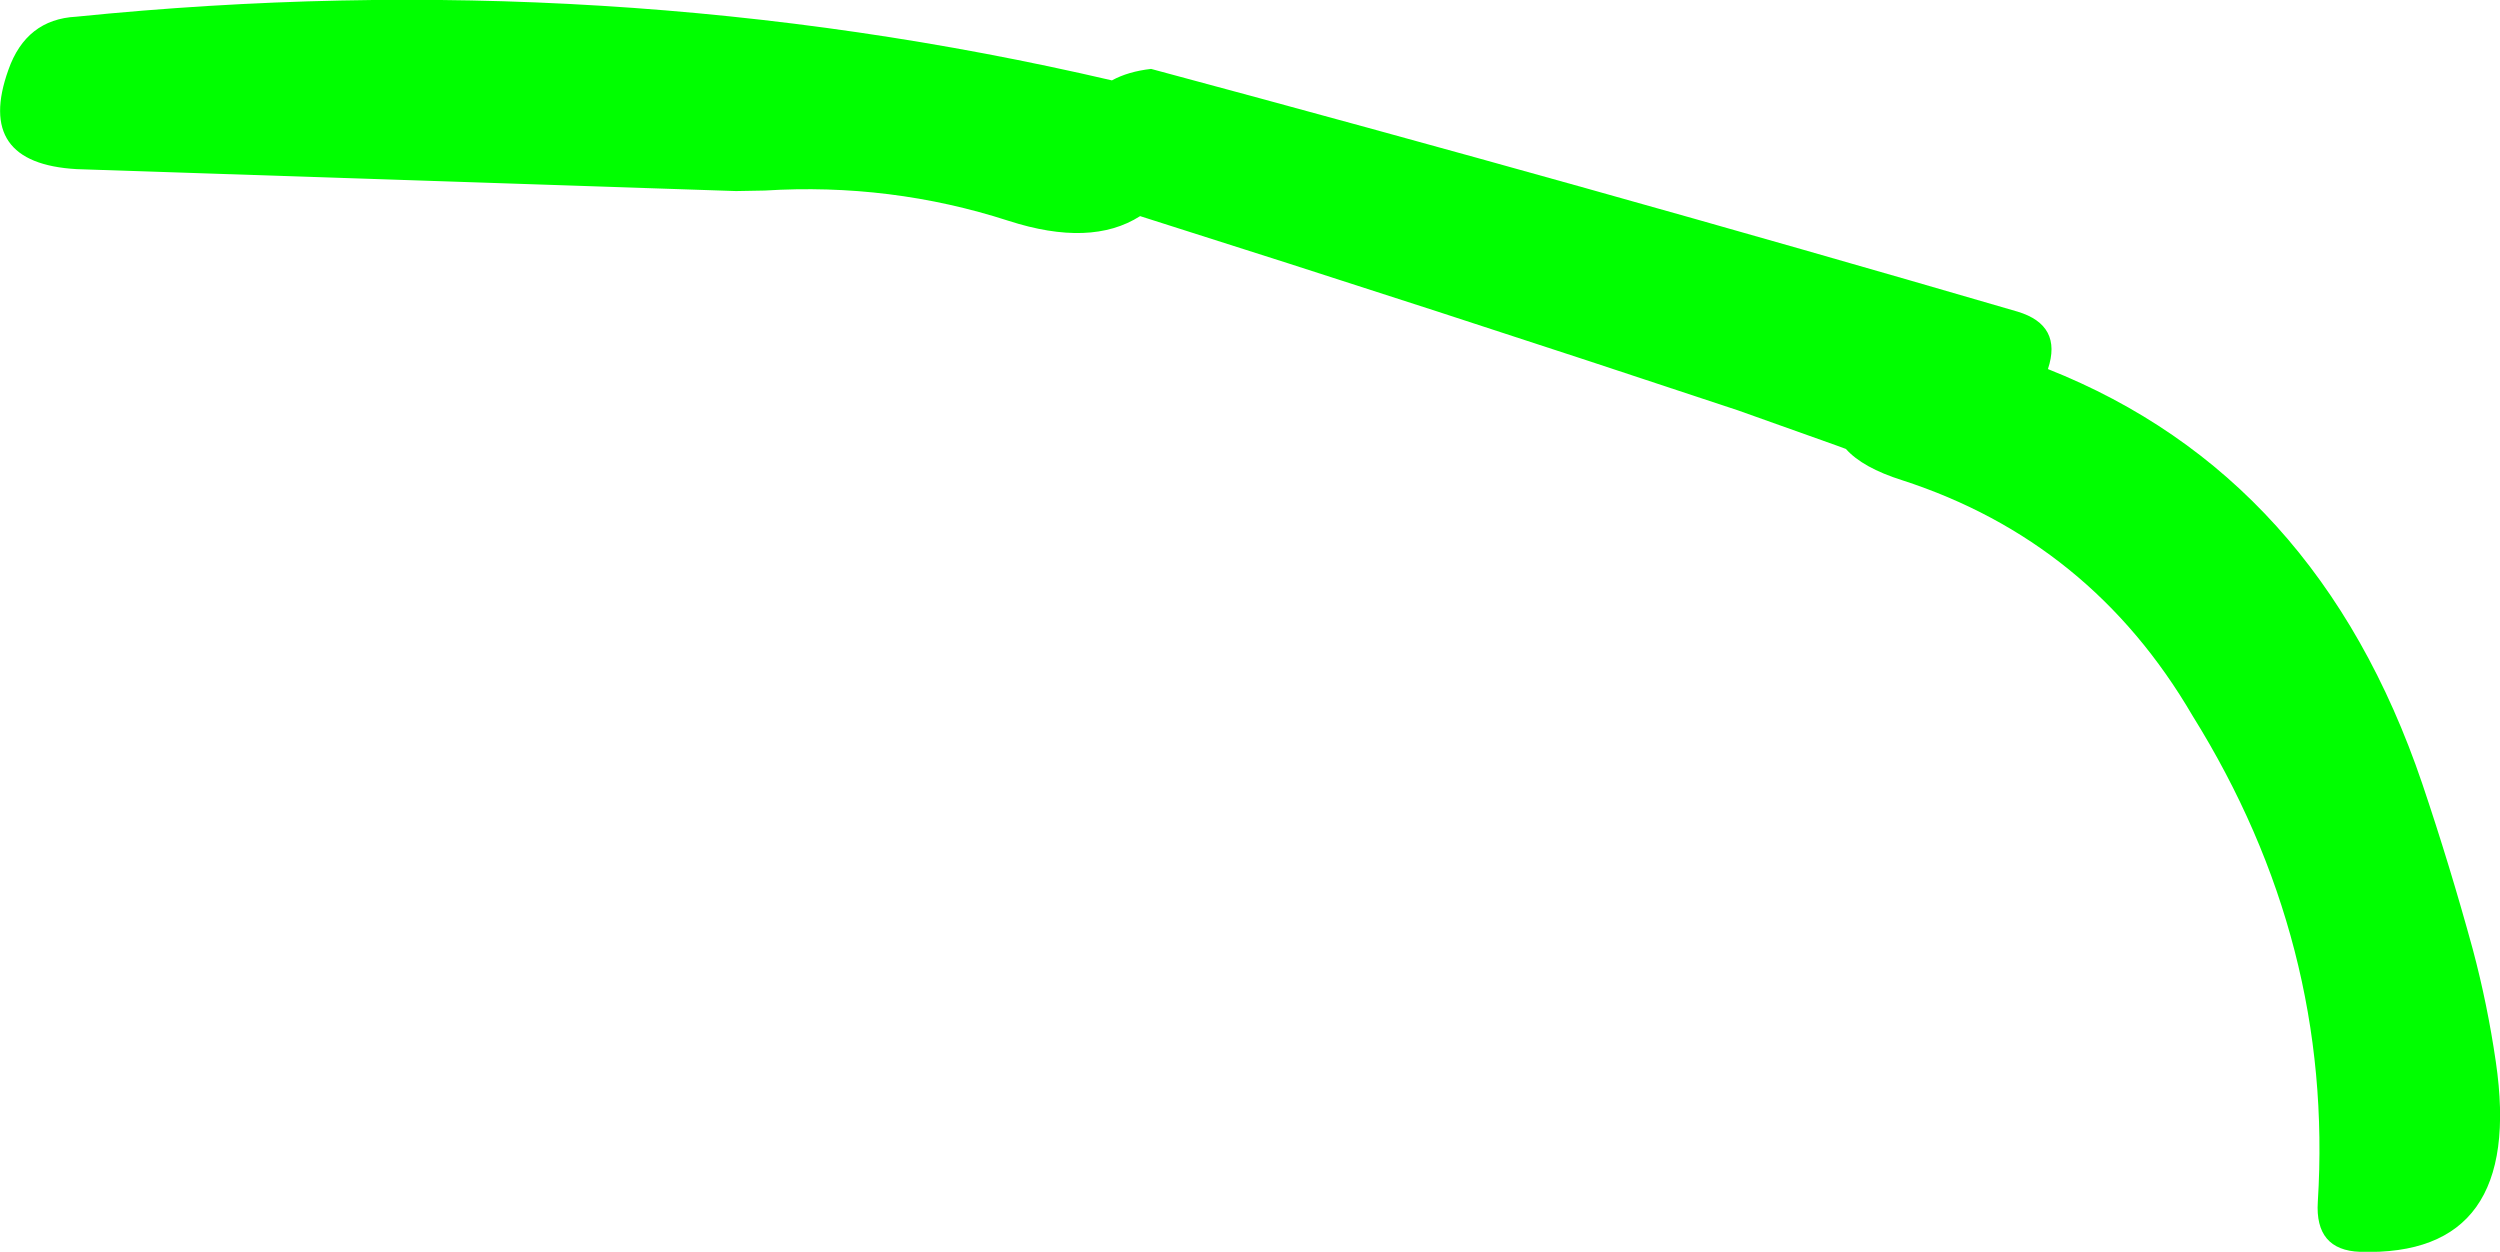
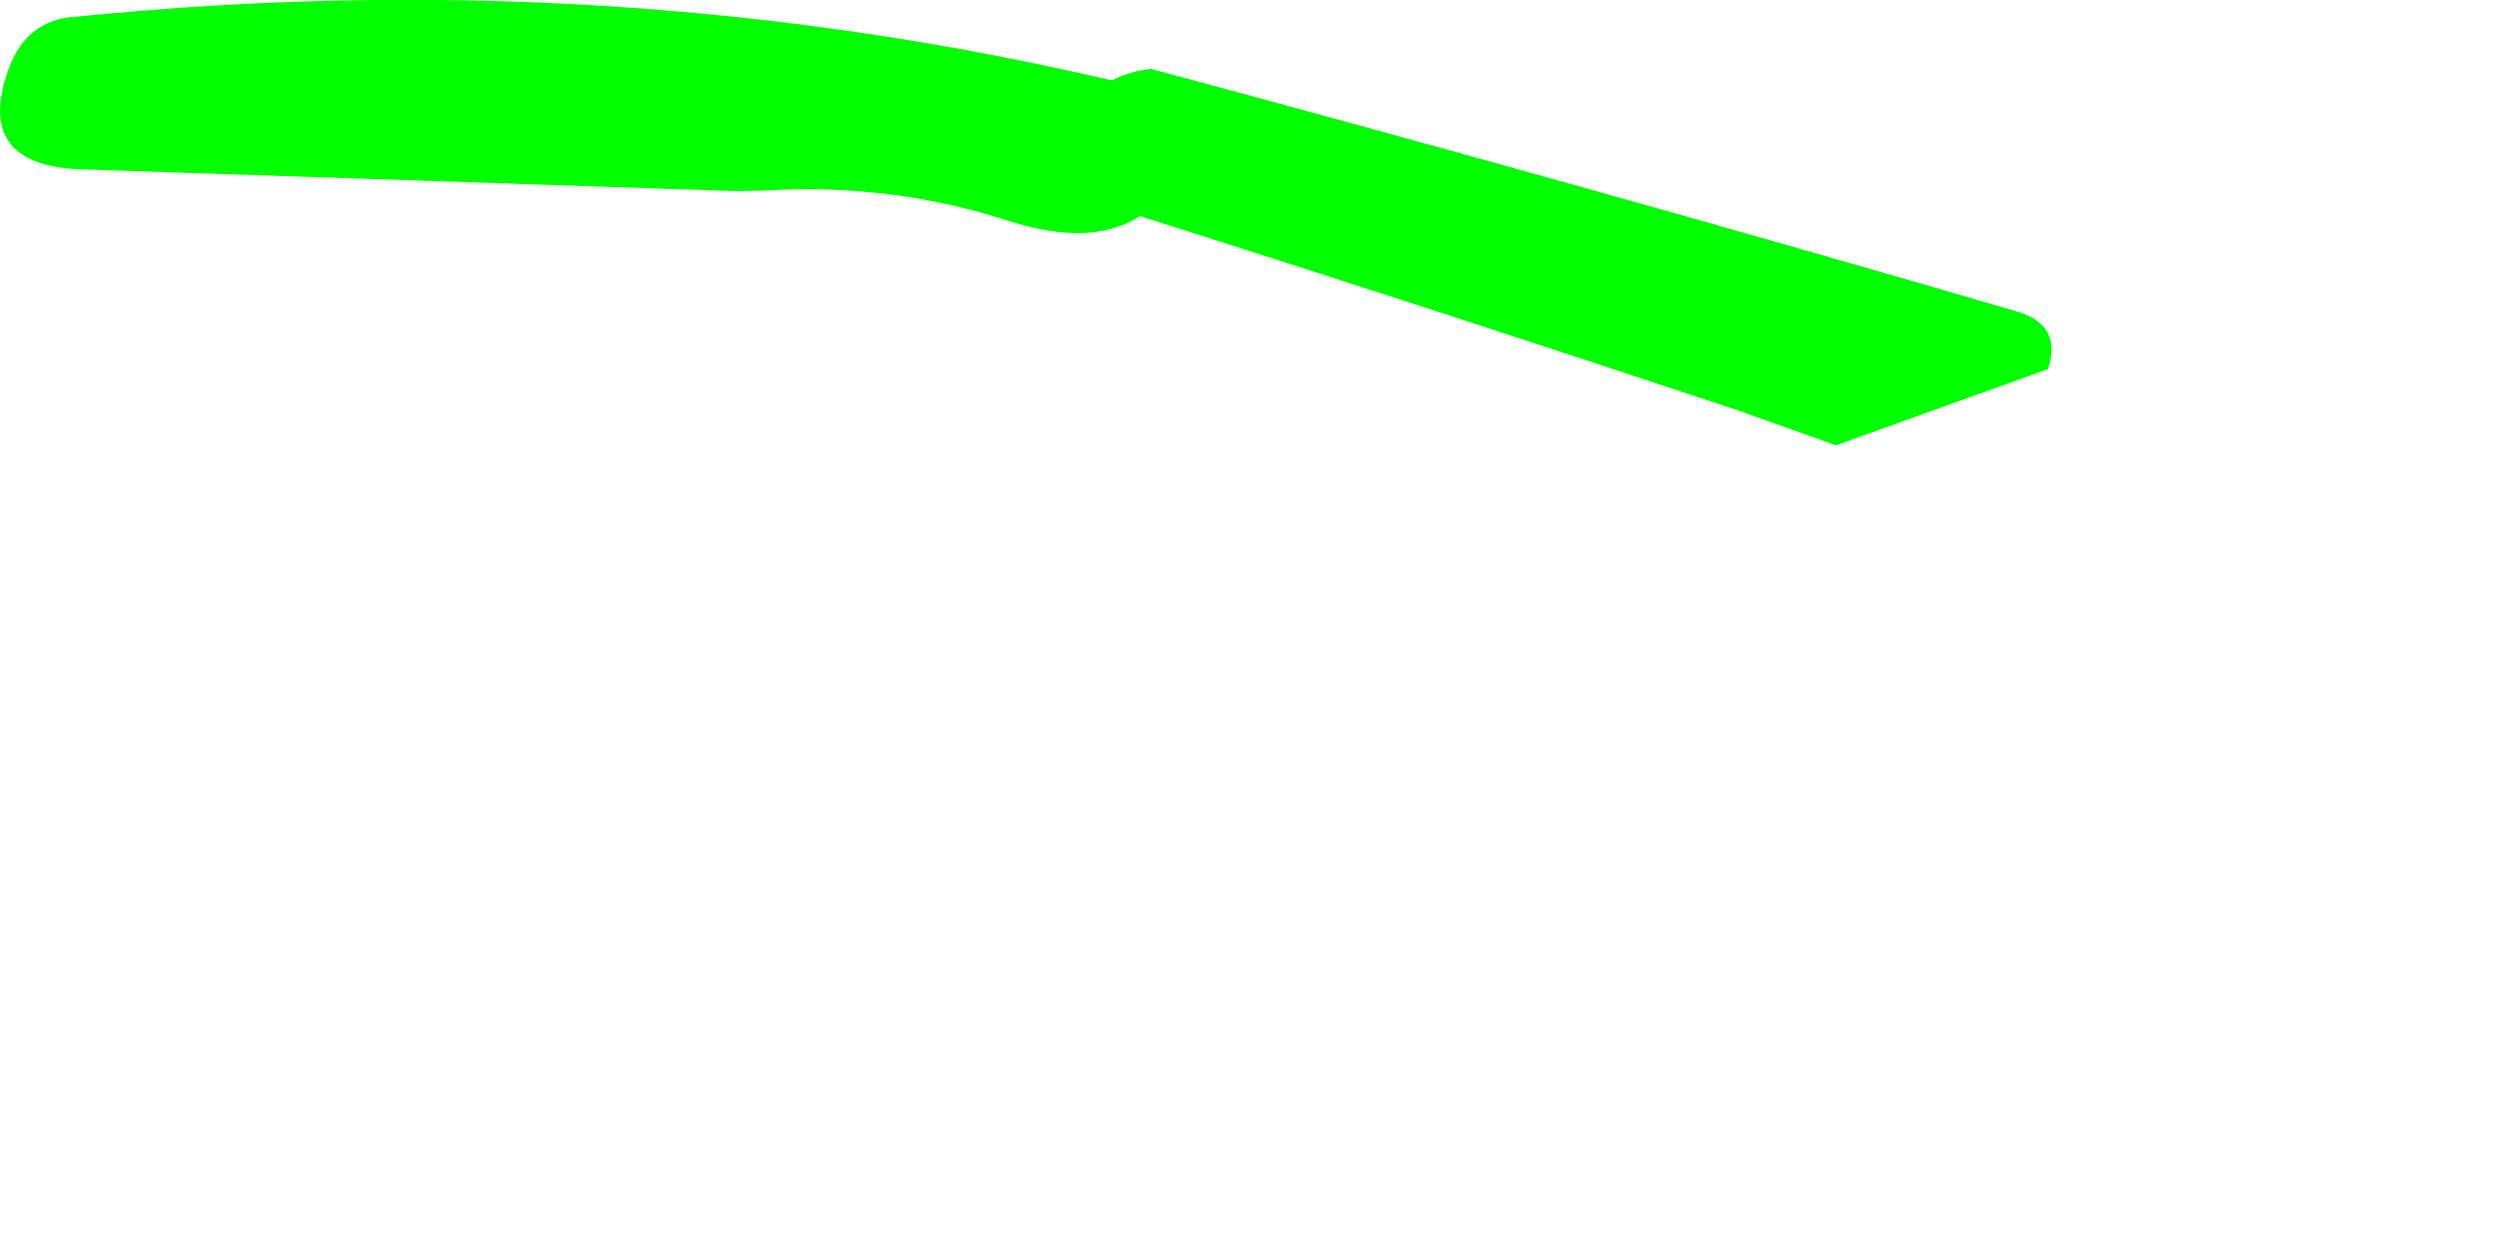
<svg xmlns="http://www.w3.org/2000/svg" height="119.9px" width="239.45px">
  <g transform="matrix(1.0, 0.0, 0.0, 1.0, -131.85, -58.4)">
-     <path d="M328.0 93.75 Q353.85 104.0 363.85 133.45 366.5 141.3 368.7 149.35 370.1 154.6 370.9 160.1 373.65 178.8 357.9 178.3 353.55 178.15 353.85 173.5 355.4 148.7 341.85 126.95 332.1 110.25 314.05 104.4 310.25 103.2 308.65 101.4 L307.7 101.05 298.3 97.7 Q269.3 88.05 241.05 79.1 236.35 82.1 228.45 79.55 217.15 75.9 205.1 76.65 L202.35 76.7 139.2 74.6 Q129.45 74.05 132.65 65.1 134.35 60.25 139.15 60.0 190.05 54.85 238.35 66.1 239.9 65.25 242.1 65.0 283.8 76.2 325.1 88.25 329.4 89.55 328.0 93.75" fill="#00ff00" fill-rule="evenodd" stroke="none" />
+     <path d="M328.0 93.75 L307.7 101.05 298.3 97.7 Q269.3 88.05 241.05 79.1 236.35 82.1 228.45 79.55 217.15 75.9 205.1 76.65 L202.35 76.7 139.2 74.6 Q129.45 74.05 132.65 65.1 134.35 60.25 139.15 60.0 190.05 54.85 238.35 66.1 239.9 65.25 242.1 65.0 283.8 76.2 325.1 88.25 329.4 89.55 328.0 93.75" fill="#00ff00" fill-rule="evenodd" stroke="none" />
  </g>
</svg>